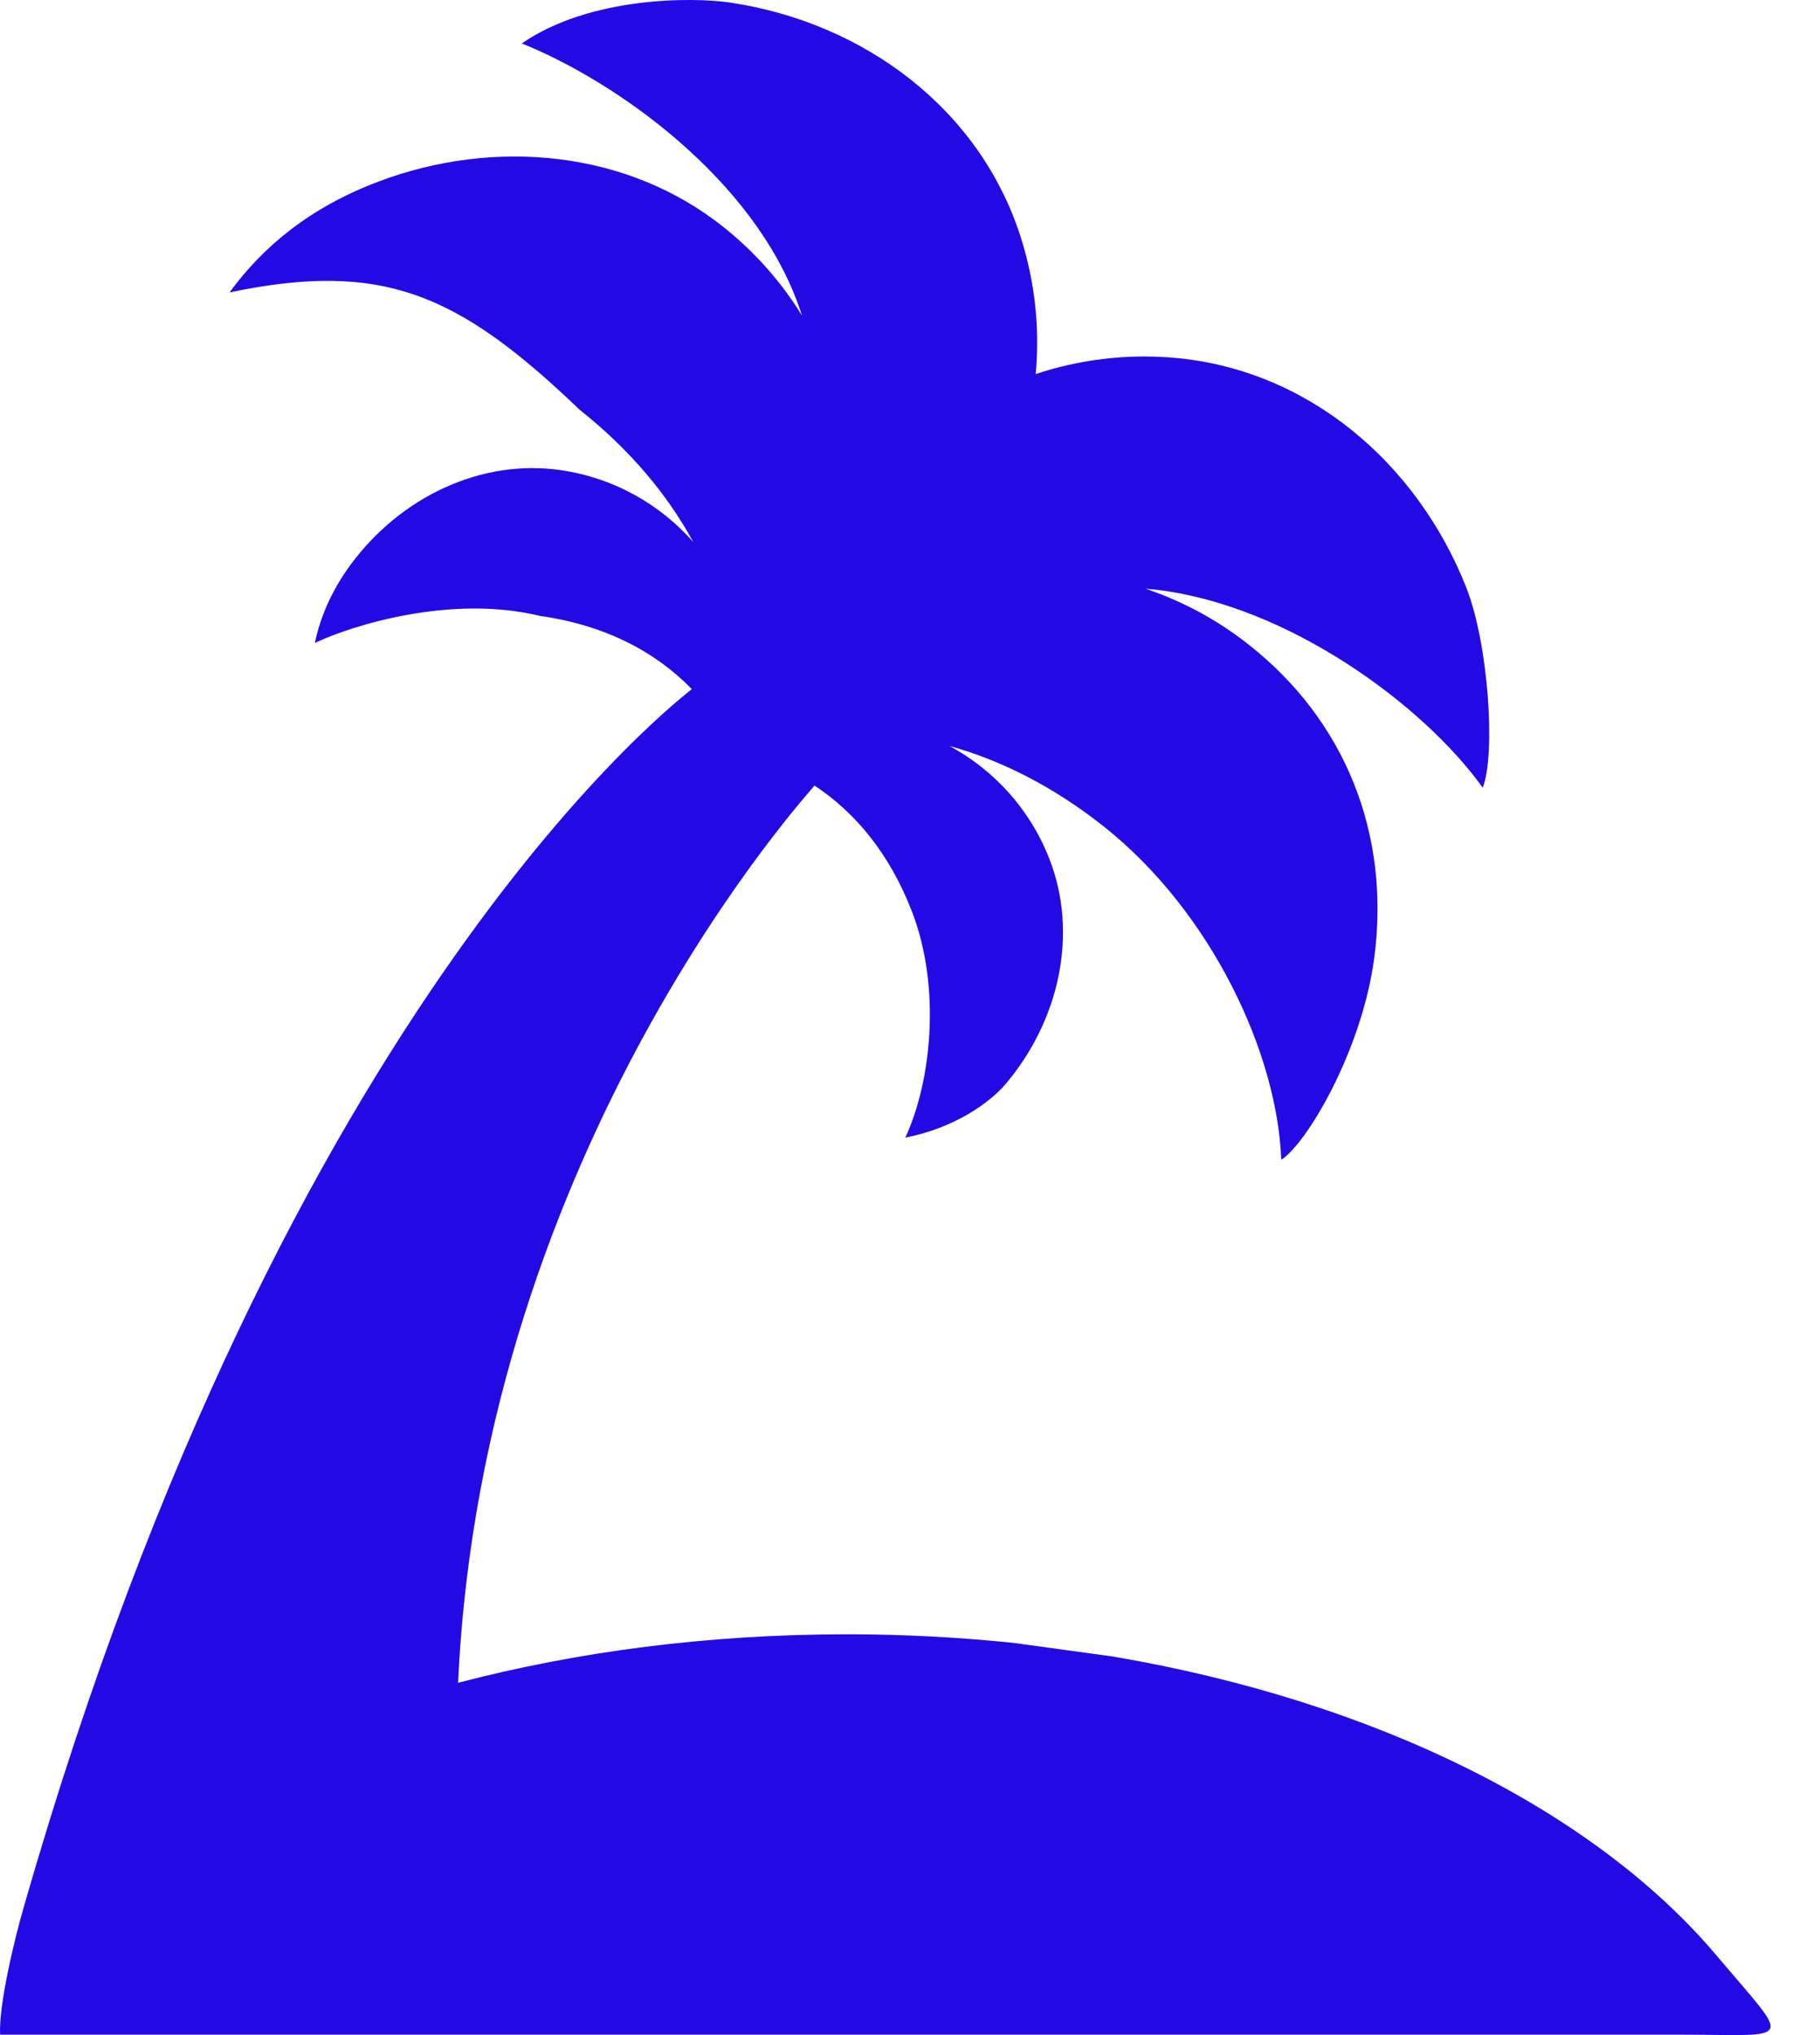
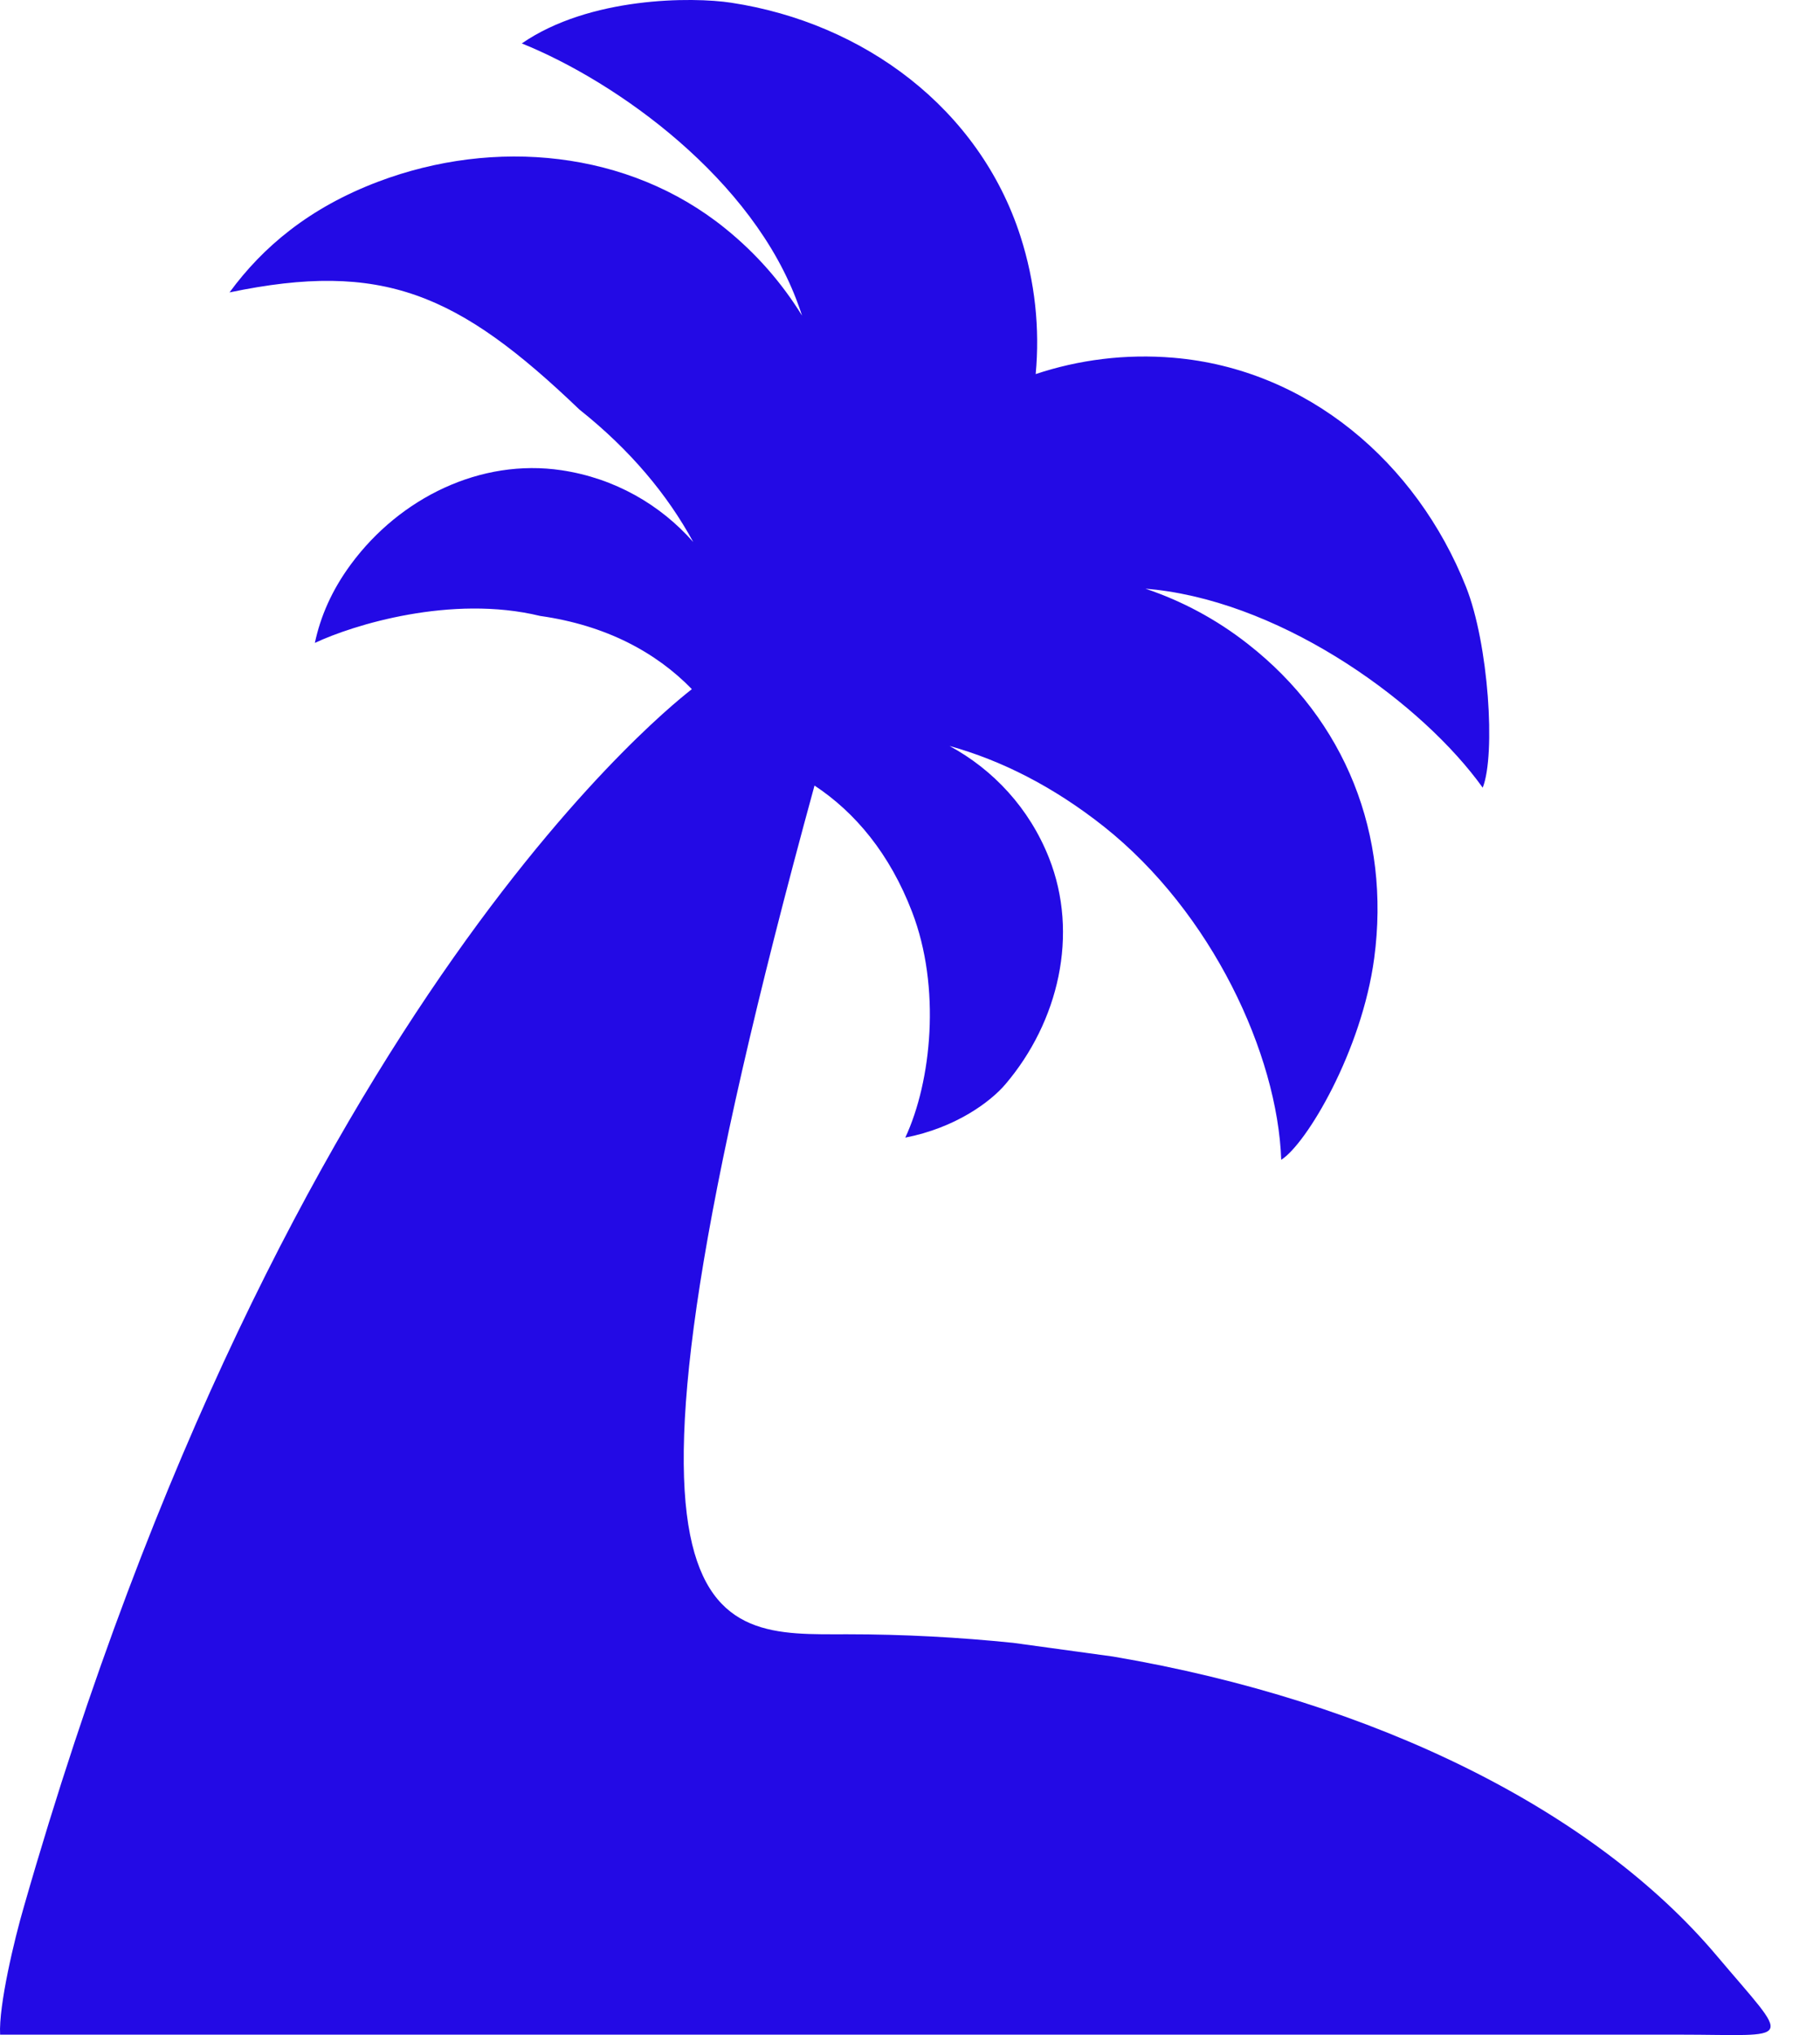
<svg xmlns="http://www.w3.org/2000/svg" width="34" height="38" viewBox="0 0 34 38" fill="none">
-   <path d="M20.794 30.932C25.717 31.769 29.791 33.82 32.064 36.51C33.489 38.197 33.545 37.992 31.358 37.992H0.002C-0.027 37.447 0.27 36.205 0.446 35.604C5.338 18.543 12.806 12.971 12.925 12.868C12.252 12.176 11.314 11.674 10.09 11.501C8.434 11.099 6.595 11.669 5.882 12.005C5.985 11.519 6.194 11.025 6.559 10.532C7.472 9.298 8.977 8.554 10.492 8.781C11.481 8.929 12.335 9.422 12.95 10.12C12.47 9.238 11.773 8.401 10.825 7.648C8.555 5.474 7.143 4.864 4.288 5.46C4.907 4.614 5.78 3.877 7.069 3.391C9.239 2.572 11.74 2.804 13.545 4.263C14.13 4.734 14.61 5.288 14.983 5.893C14.962 5.83 14.941 5.766 14.917 5.702C14.071 3.342 11.533 1.531 9.748 0.811C11.015 -0.063 12.933 -0.06 13.661 0.051C16.139 0.428 18.294 2.025 19.063 4.411C19.338 5.266 19.427 6.138 19.348 6.985C20.154 6.717 21.026 6.604 21.922 6.68C24.421 6.891 26.463 8.631 27.388 10.96C27.81 12.024 27.944 14.09 27.699 14.708C26.592 13.161 24.059 11.3 21.6 11.012C21.532 11.006 21.465 10.998 21.398 10.992C22.072 11.218 22.72 11.56 23.311 12.024C25.14 13.452 25.98 15.592 25.672 17.892C25.439 19.63 24.403 21.364 23.935 21.656C23.866 19.686 22.641 17.039 20.627 15.438C19.678 14.686 18.704 14.197 17.738 13.929C18.555 14.371 19.229 15.09 19.597 16.02C20.161 17.444 19.776 19.079 18.782 20.246C18.498 20.579 17.847 21.06 16.912 21.242C17.403 20.189 17.581 18.436 17.039 17.028C16.623 15.944 15.979 15.172 15.216 14.668V14.669C15.209 14.702 9.019 21.365 8.558 31.422C10.784 30.838 13.244 30.516 15.83 30.516C16.887 30.516 17.921 30.573 18.928 30.676L20.794 30.932Z" fill="#230AE5" />
+   <path d="M20.794 30.932C25.717 31.769 29.791 33.82 32.064 36.51C33.489 38.197 33.545 37.992 31.358 37.992H0.002C-0.027 37.447 0.27 36.205 0.446 35.604C5.338 18.543 12.806 12.971 12.925 12.868C12.252 12.176 11.314 11.674 10.09 11.501C8.434 11.099 6.595 11.669 5.882 12.005C5.985 11.519 6.194 11.025 6.559 10.532C7.472 9.298 8.977 8.554 10.492 8.781C11.481 8.929 12.335 9.422 12.95 10.12C12.47 9.238 11.773 8.401 10.825 7.648C8.555 5.474 7.143 4.864 4.288 5.46C4.907 4.614 5.78 3.877 7.069 3.391C9.239 2.572 11.74 2.804 13.545 4.263C14.13 4.734 14.61 5.288 14.983 5.893C14.962 5.83 14.941 5.766 14.917 5.702C14.071 3.342 11.533 1.531 9.748 0.811C11.015 -0.063 12.933 -0.06 13.661 0.051C16.139 0.428 18.294 2.025 19.063 4.411C19.338 5.266 19.427 6.138 19.348 6.985C20.154 6.717 21.026 6.604 21.922 6.68C24.421 6.891 26.463 8.631 27.388 10.96C27.81 12.024 27.944 14.09 27.699 14.708C26.592 13.161 24.059 11.3 21.6 11.012C21.532 11.006 21.465 10.998 21.398 10.992C22.072 11.218 22.72 11.56 23.311 12.024C25.14 13.452 25.98 15.592 25.672 17.892C25.439 19.63 24.403 21.364 23.935 21.656C23.866 19.686 22.641 17.039 20.627 15.438C19.678 14.686 18.704 14.197 17.738 13.929C18.555 14.371 19.229 15.09 19.597 16.02C20.161 17.444 19.776 19.079 18.782 20.246C18.498 20.579 17.847 21.06 16.912 21.242C17.403 20.189 17.581 18.436 17.039 17.028C16.623 15.944 15.979 15.172 15.216 14.668V14.669C10.784 30.838 13.244 30.516 15.83 30.516C16.887 30.516 17.921 30.573 18.928 30.676L20.794 30.932Z" fill="#230AE5" />
</svg>